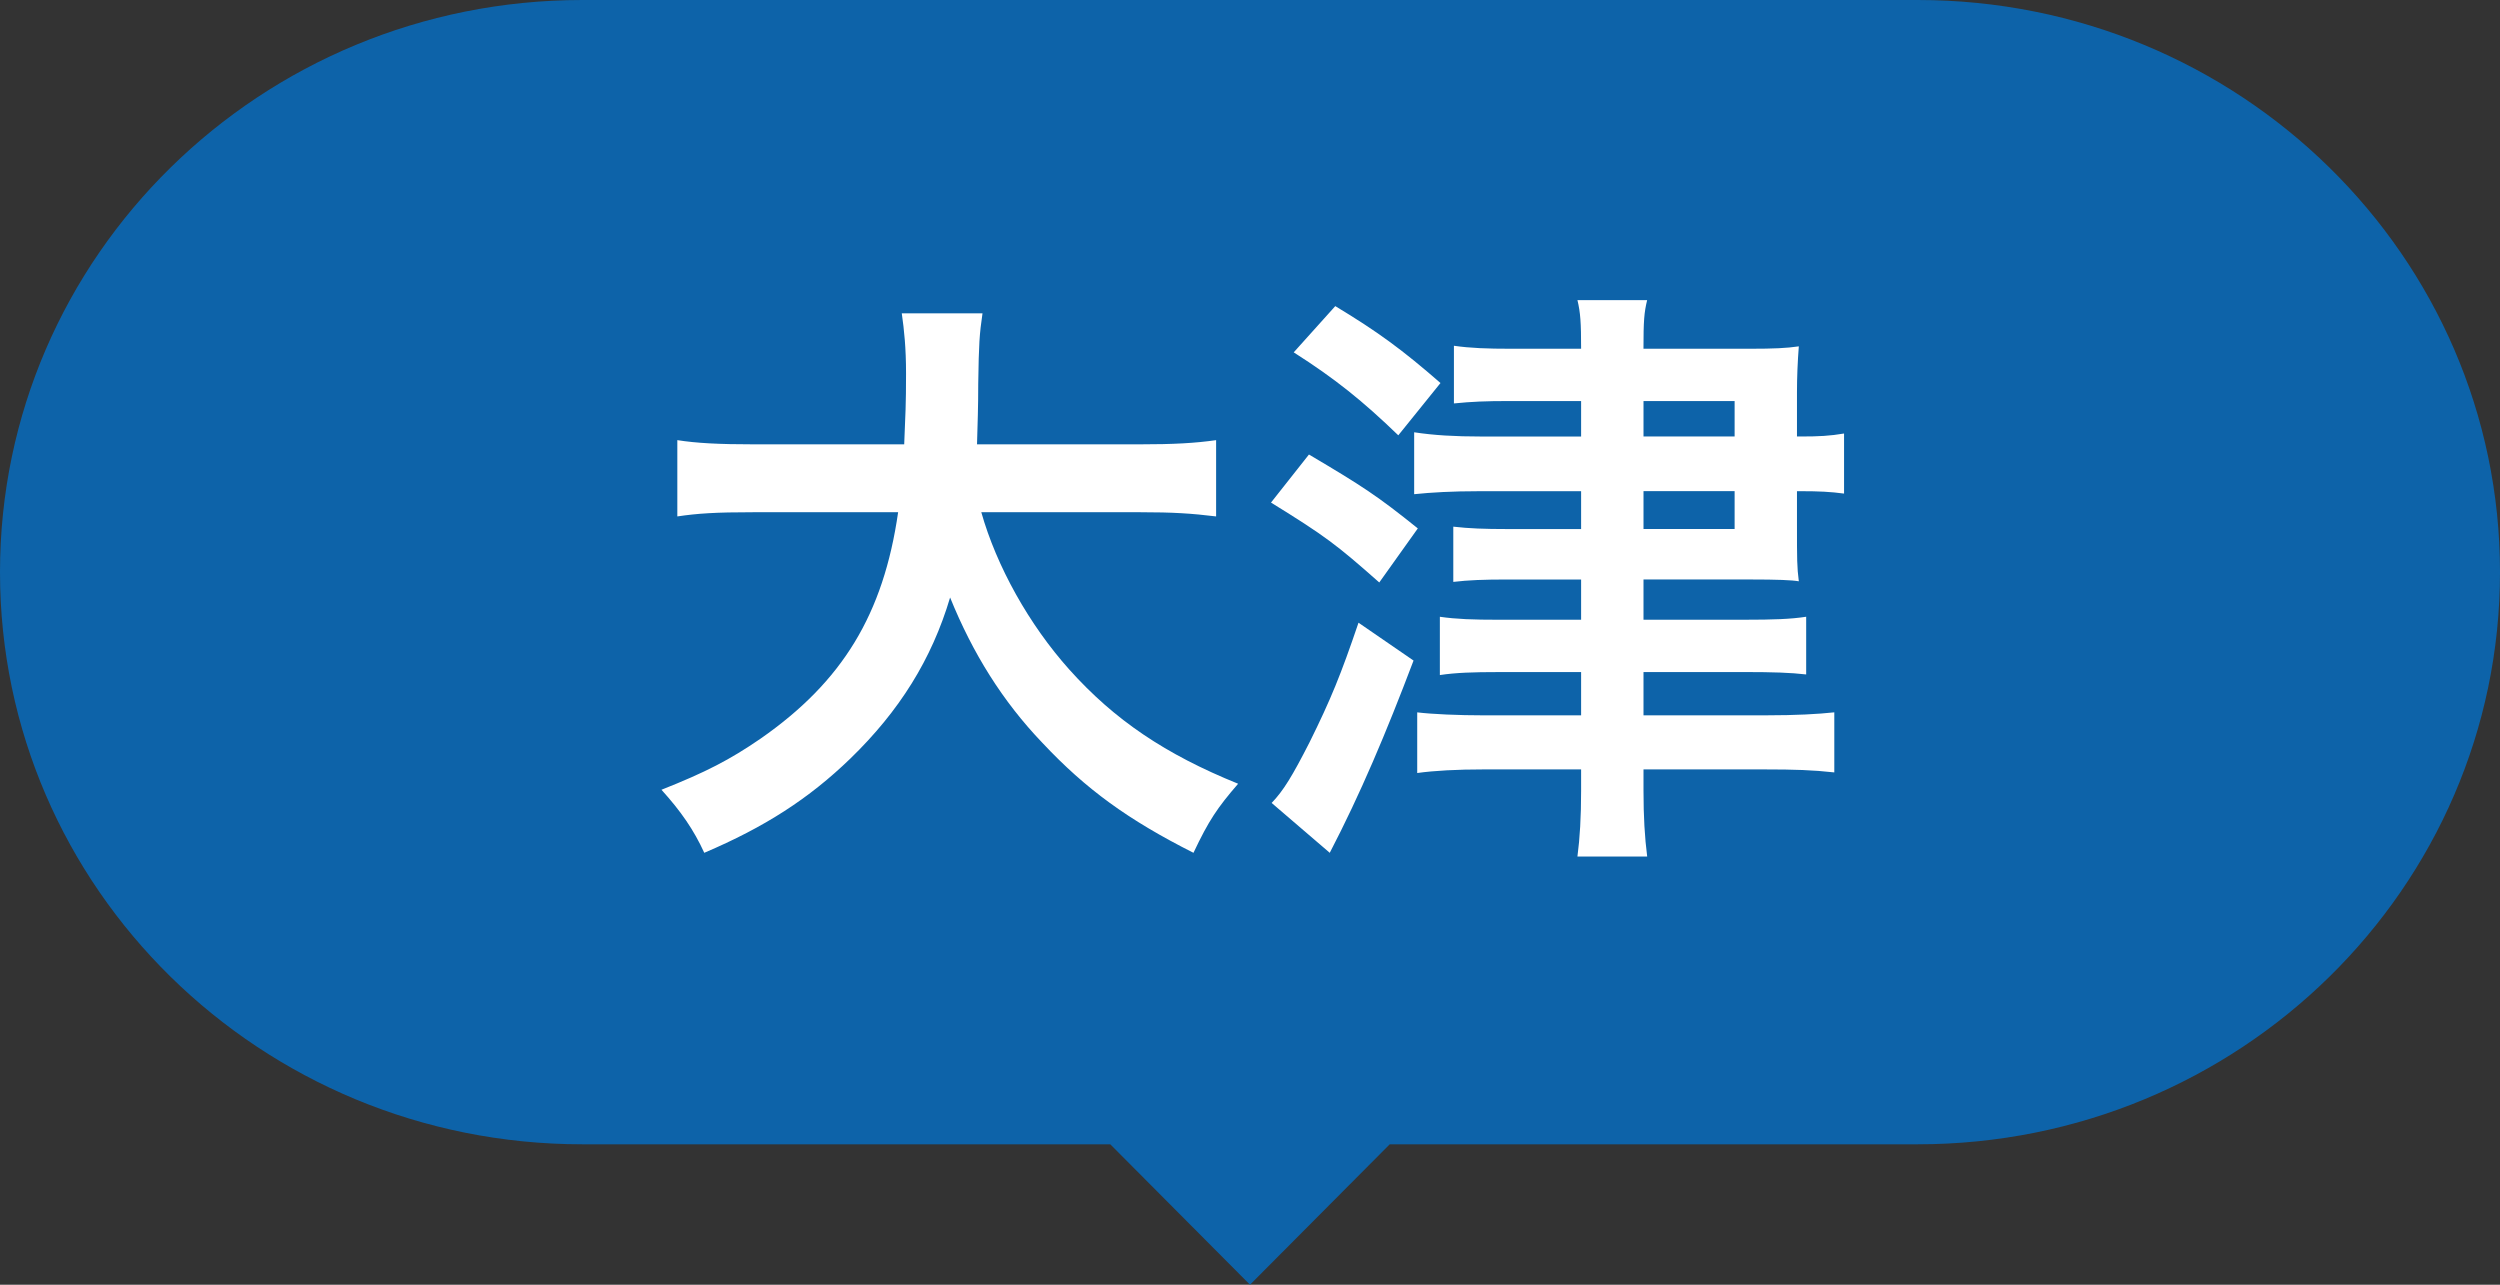
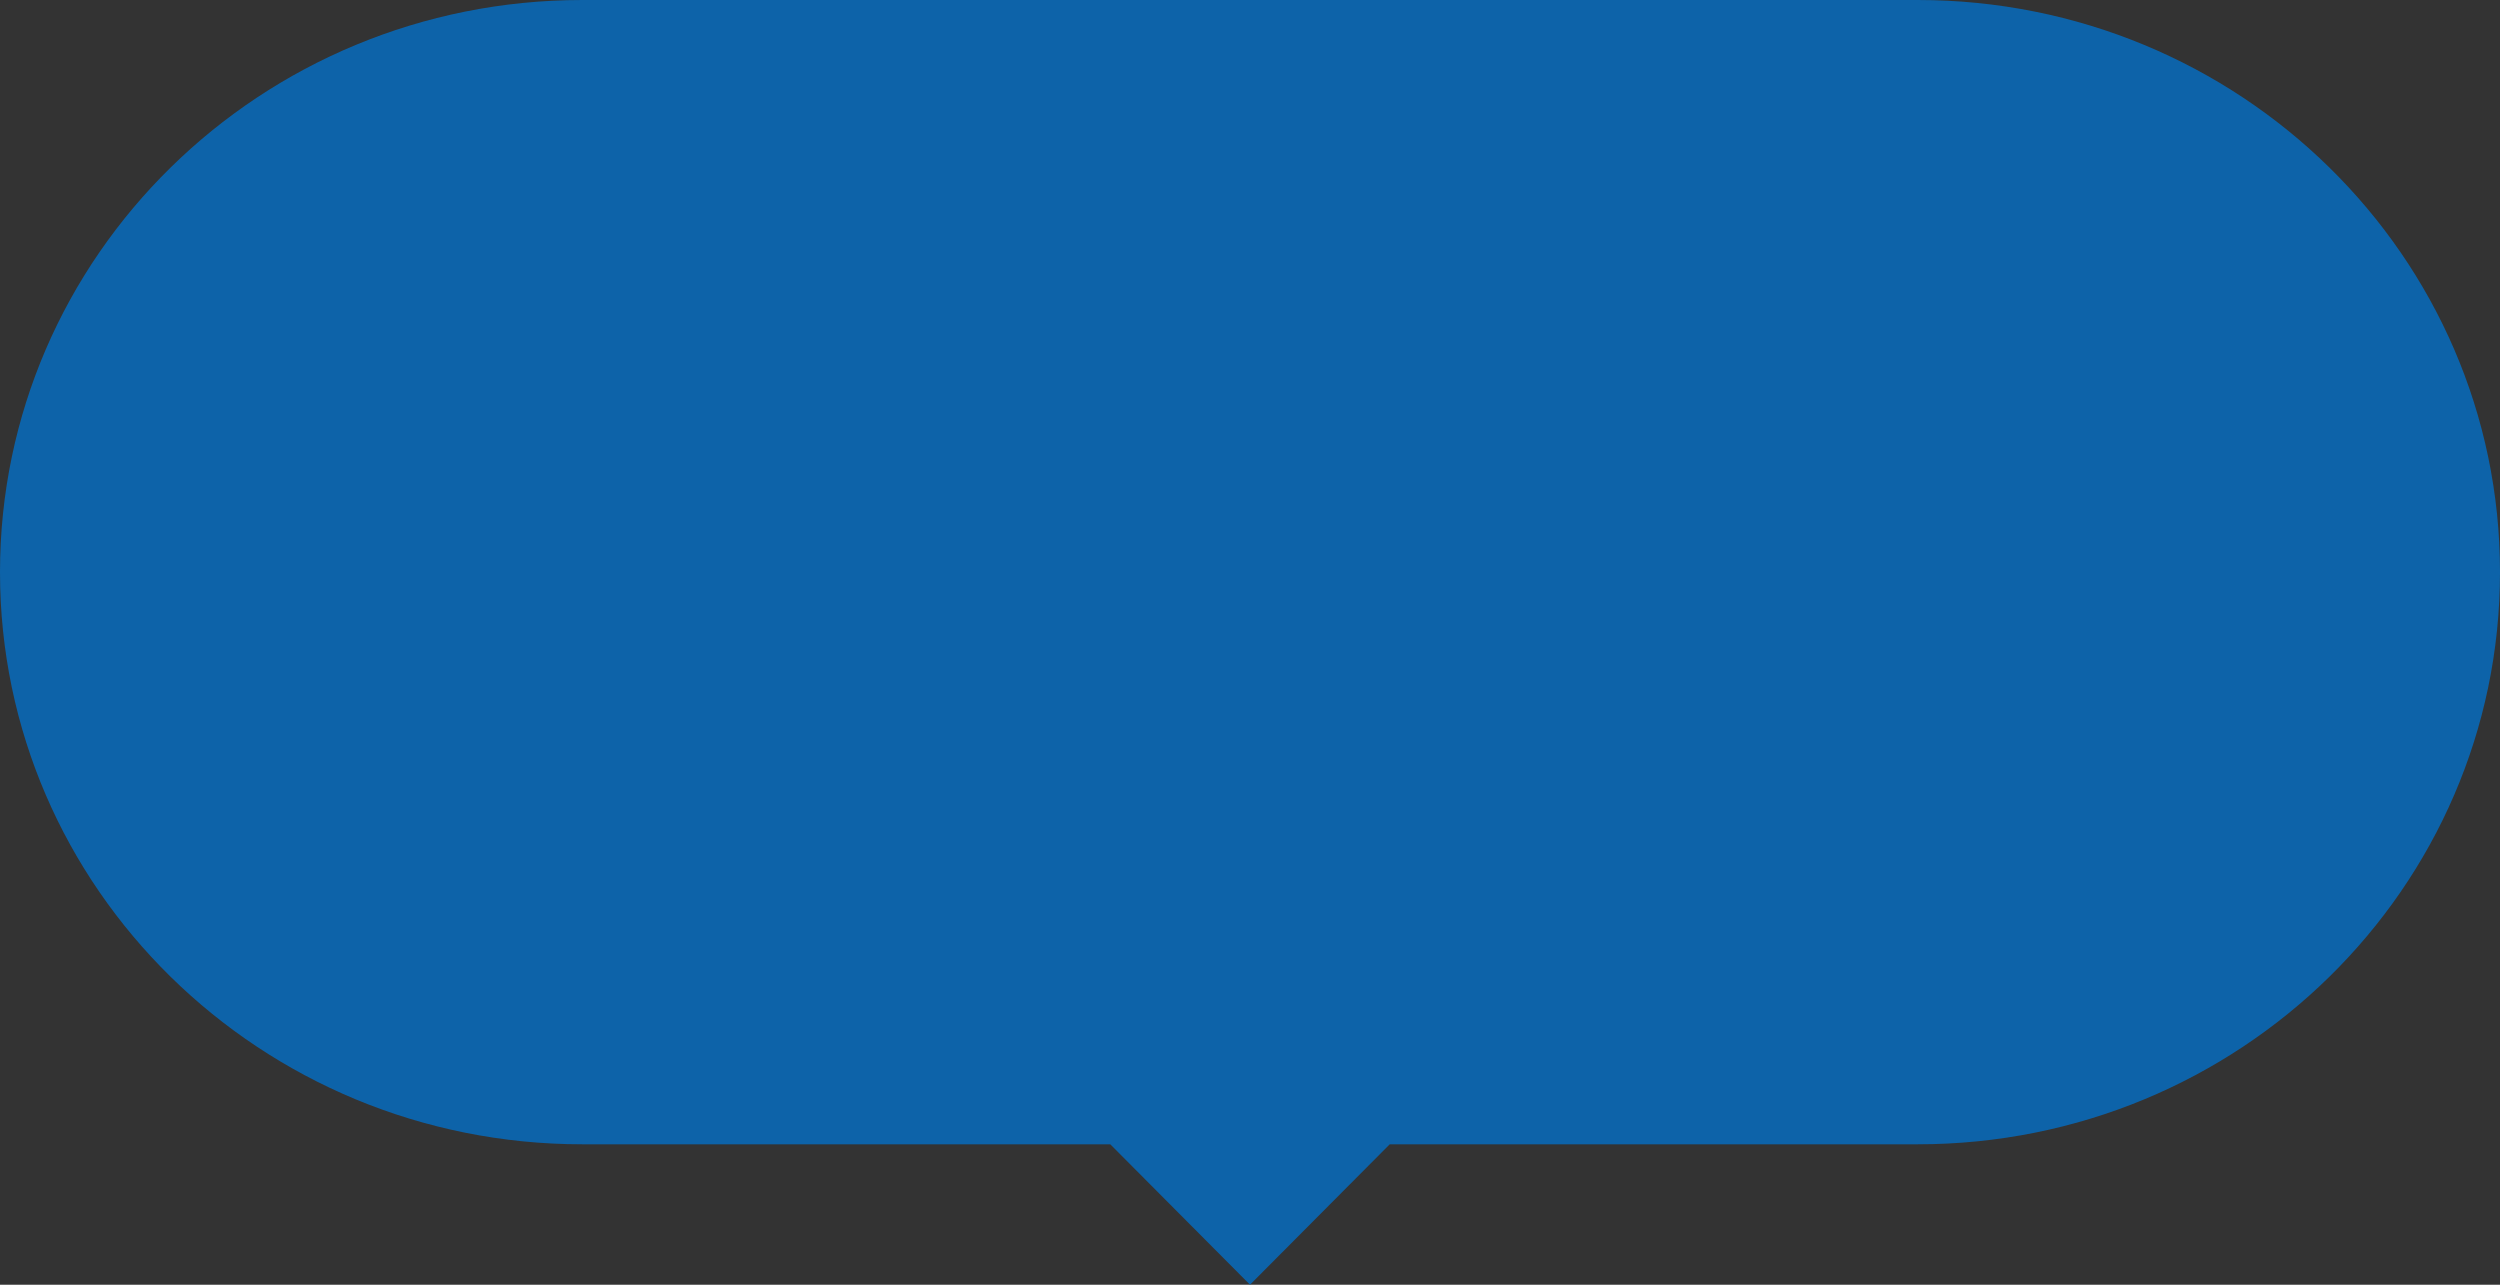
<svg xmlns="http://www.w3.org/2000/svg" version="1.1" id="レイヤー_1" x="0px" y="0px" viewBox="0 0 72 37" style="enable-background:new 0 0 72 37;" xml:space="preserve">
  <rect x="0" y="0" width="72" height="37" fill="#333333" stroke="none" />
  <g>
    <path style="fill:#0D63A9;" d="M55.227,0H16.773C7.509,0,0,7.377,0,16.478v0c0,9.101,7.509,16.478,16.773,16.478h15.203L36,37   l4.024-4.044h15.203C64.491,32.956,72,25.579,72,16.478v0C72,7.377,64.491,0,55.227,0z" />
    <g>
      <g>
-         <path style="fill:#FFFFFF;" d="M28.261,14.751c0.44,1.557,1.374,3.235,2.536,4.533c1.303,1.453,2.765,2.439,4.861,3.288     c-0.598,0.692-0.845,1.056-1.286,1.989c-1.885-0.951-3.1-1.833-4.35-3.166c-1.145-1.195-2.008-2.579-2.659-4.187     c-0.529,1.782-1.462,3.27-2.871,4.637c-1.198,1.159-2.466,1.973-4.209,2.716c-0.3-0.657-0.67-1.194-1.233-1.816     c1.268-0.502,1.972-0.865,2.853-1.471c2.36-1.643,3.54-3.581,3.963-6.522h-4.157c-1.11,0-1.621,0.035-2.202,0.121v-2.197     c0.545,0.086,1.18,0.121,2.219,0.121h4.315c0.035-0.865,0.053-1.142,0.053-2.042c0-0.727-0.053-1.246-0.123-1.731h2.325     c-0.088,0.606-0.106,0.865-0.123,2.025c0,0.71-0.018,1.107-0.035,1.748h4.667c1.004,0,1.62-0.035,2.219-0.121v2.197     c-0.705-0.086-1.233-0.121-2.202-0.121H28.261z" />
-         <path style="fill:#FFFFFF;" d="M37.698,13.09c1.55,0.917,1.973,1.194,3.135,2.128l-1.11,1.557     c-1.233-1.09-1.549-1.332-3.118-2.301L37.698,13.09z M40.71,19.024c-0.793,2.094-1.532,3.842-2.413,5.537l-1.674-1.436     c0.335-0.346,0.599-0.779,1.092-1.747c0.617-1.247,0.898-1.938,1.41-3.444L40.71,19.024z M38.456,8.816     c1.233,0.744,1.938,1.263,3.03,2.215l-1.215,1.506c-1.022-0.986-1.814-1.627-3.012-2.389L38.456,8.816z M45.536,11.55h-2.077     c-0.67,0-1.074,0.017-1.586,0.069V9.958c0.476,0.069,0.969,0.086,1.638,0.086h2.025c0-0.743-0.018-1.038-0.106-1.401h2.008     c-0.088,0.363-0.106,0.606-0.106,1.401h3.065c0.686,0,1.057-0.017,1.409-0.069c-0.035,0.45-0.053,0.9-0.053,1.315v1.281h0.106     c0.528,0,0.846-0.017,1.25-0.086v1.73c-0.387-0.052-0.722-0.069-1.25-0.069h-0.106v0.969c0,1.004,0,1.211,0.053,1.626     c-0.194-0.035-0.634-0.052-1.391-0.052h-3.082v1.159h2.924c0.809,0,1.321-0.017,1.761-0.086v1.662     c-0.44-0.052-0.969-0.069-1.743-0.069h-2.942v1.246h3.54c0.863,0,1.479-0.035,1.955-0.086v1.73     c-0.617-0.069-1.162-0.086-1.99-0.086h-3.505v0.623c0,0.726,0.035,1.332,0.106,1.886H45.43c0.07-0.52,0.106-1.143,0.106-1.886     v-0.623h-2.8c-0.775,0-1.426,0.035-1.92,0.104v-1.747c0.423,0.052,1.18,0.086,1.92,0.086h2.8v-1.246h-2.378     c-0.739,0-1.233,0.017-1.69,0.086v-1.679c0.475,0.069,0.951,0.086,1.708,0.086h2.36v-1.159h-2.149     c-0.633,0-1.109,0.017-1.532,0.069v-1.591c0.458,0.052,0.881,0.069,1.568,0.069h2.113v-1.09h-2.941     c-0.775,0-1.374,0.035-1.867,0.086v-1.783c0.564,0.087,1.18,0.122,1.92,0.122h2.888V11.55z M49.957,12.571V11.55h-2.624v1.021     H49.957z M47.333,15.235h2.624v-1.09h-2.624V15.235z" />
-       </g>
+         </g>
    </g>
  </g>
</svg>